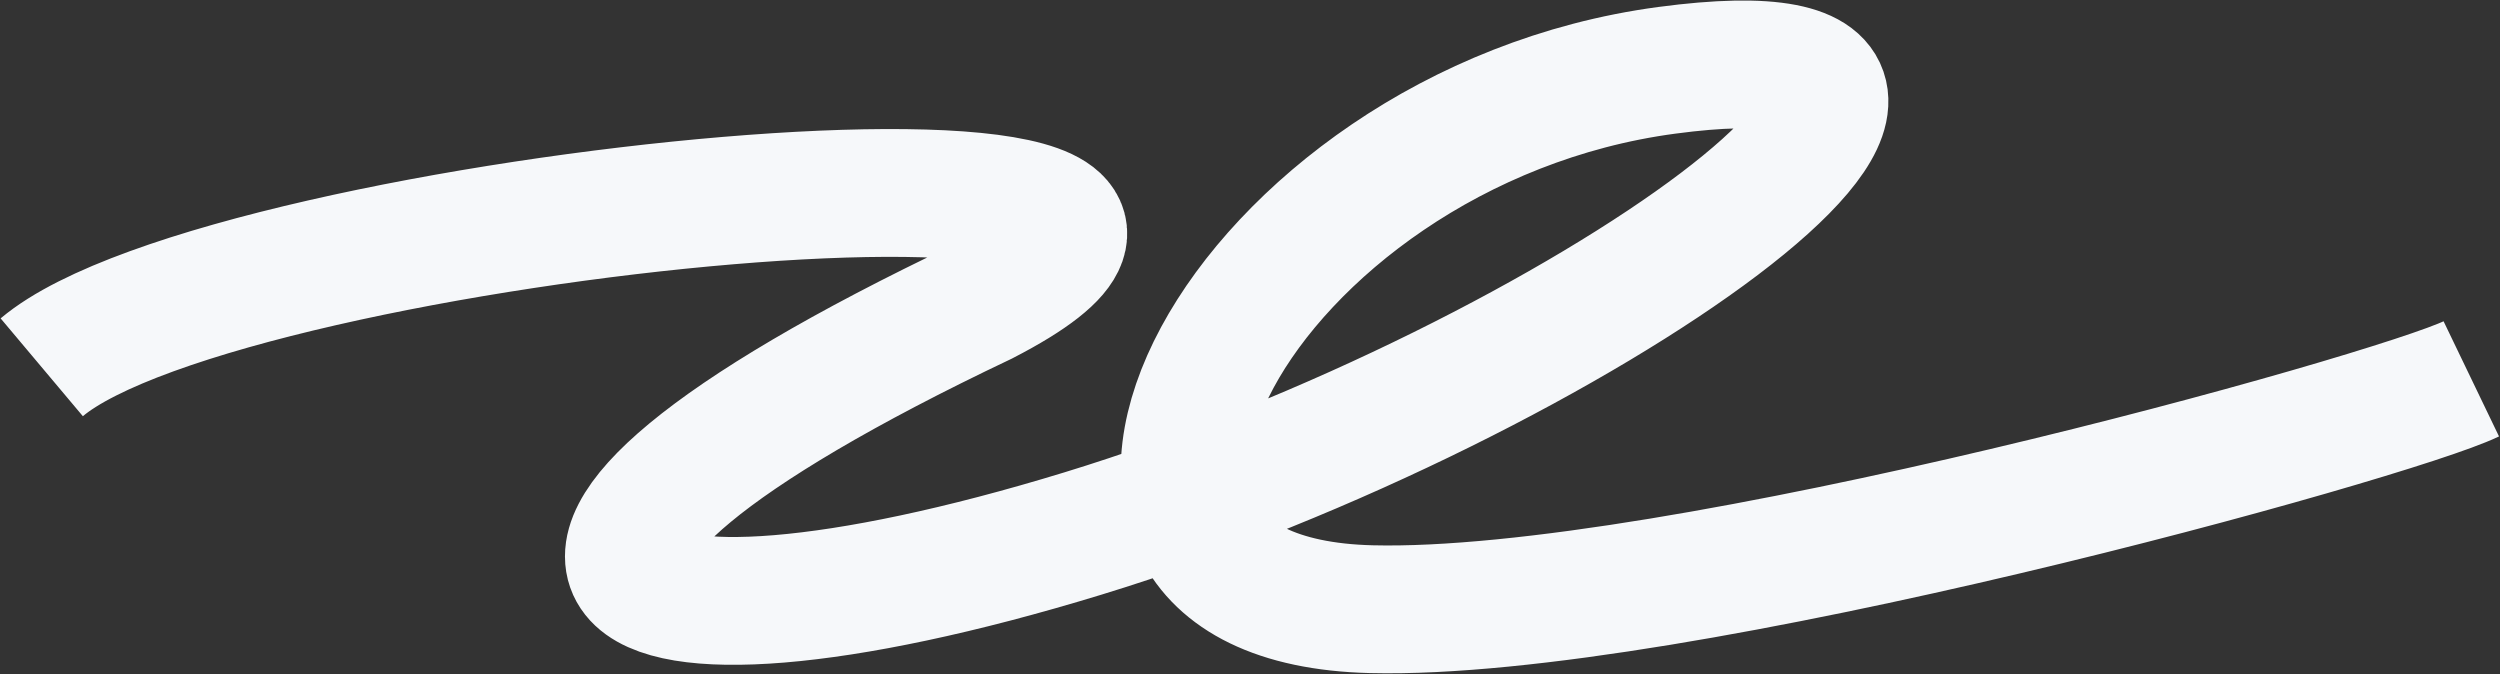
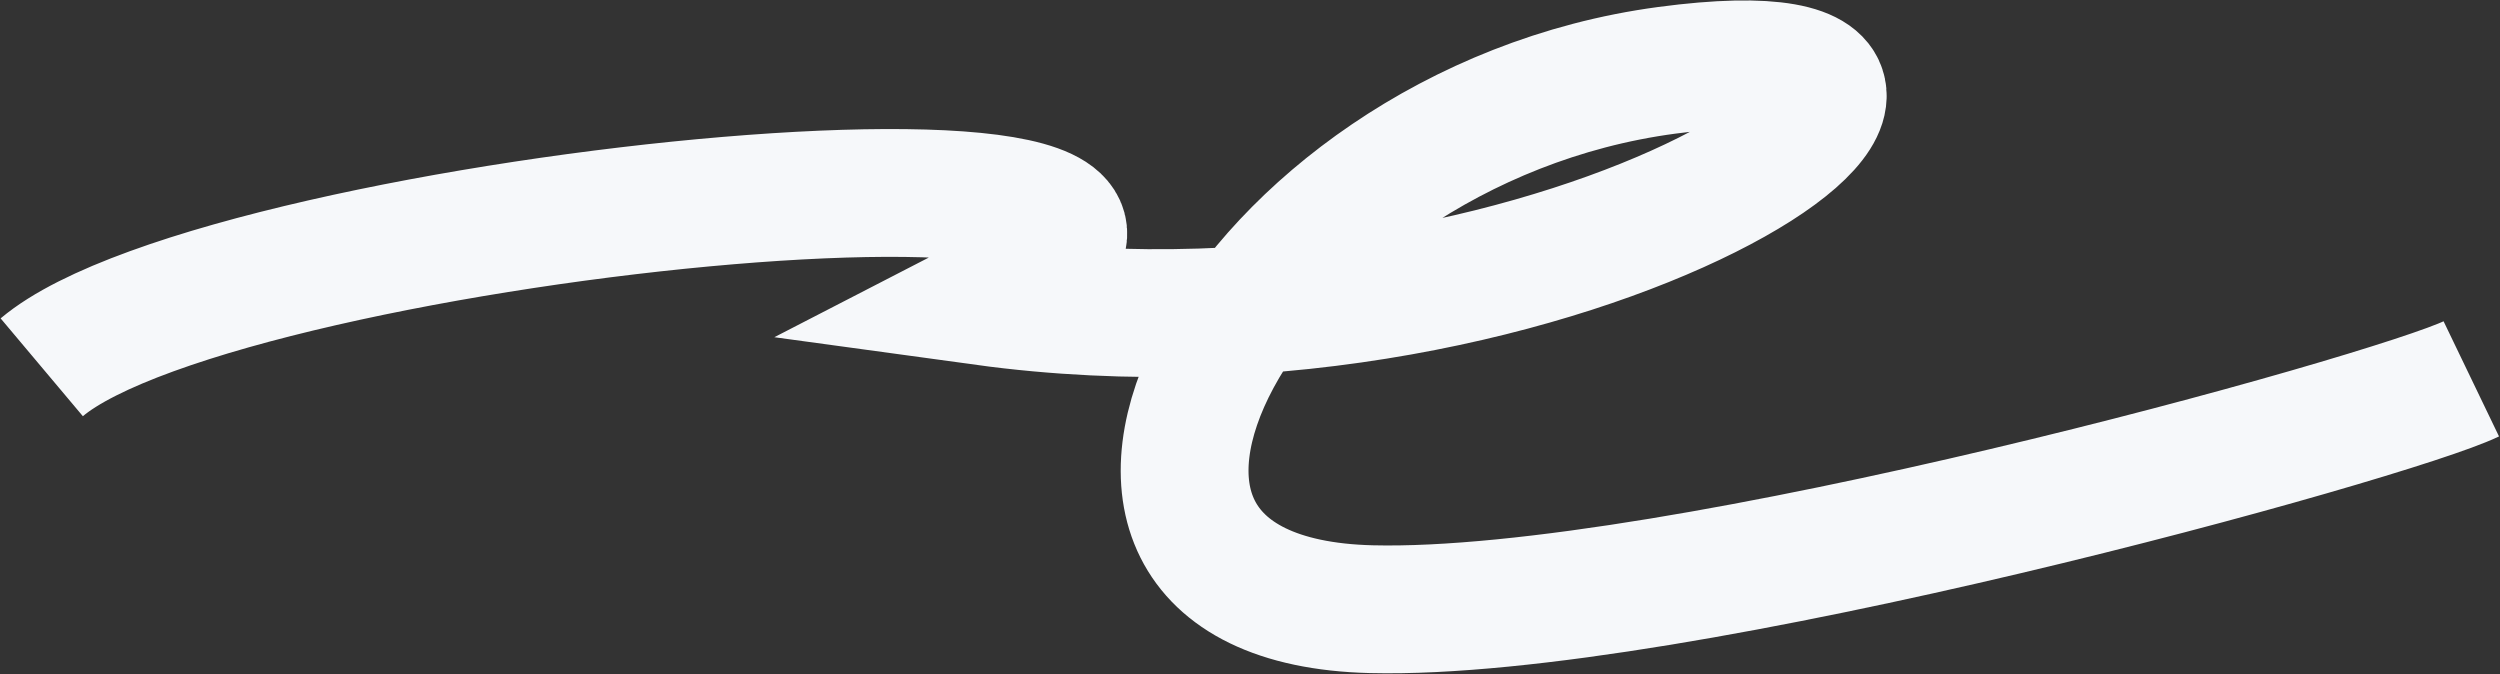
<svg xmlns="http://www.w3.org/2000/svg" width="1650" height="445" viewBox="0 0 1650 445" fill="none">
  <rect x="0" y="0" width="1650" height="445" fill="#333333" stroke="none" />
-   <path d="M27.552 242.411C150.492 139.055 905.357 66.882 649.055 198.911C274.571 376.815 389.072 451.751 714.644 352.145C1040.22 252.54 1380.67 8.95 1100.06 46.411C819.441 83.872 654.651 395.877 905.048 402.058C1105.37 407.002 1578.42 275.386 1631.05 250.041" stroke="#F6F8FA" stroke-width="84.35" />
+   <path d="M27.552 242.411C150.492 139.055 905.357 66.882 649.055 198.911C1040.22 252.54 1380.67 8.95 1100.06 46.411C819.441 83.872 654.651 395.877 905.048 402.058C1105.37 407.002 1578.42 275.386 1631.05 250.041" stroke="#F6F8FA" stroke-width="84.35" />
</svg>